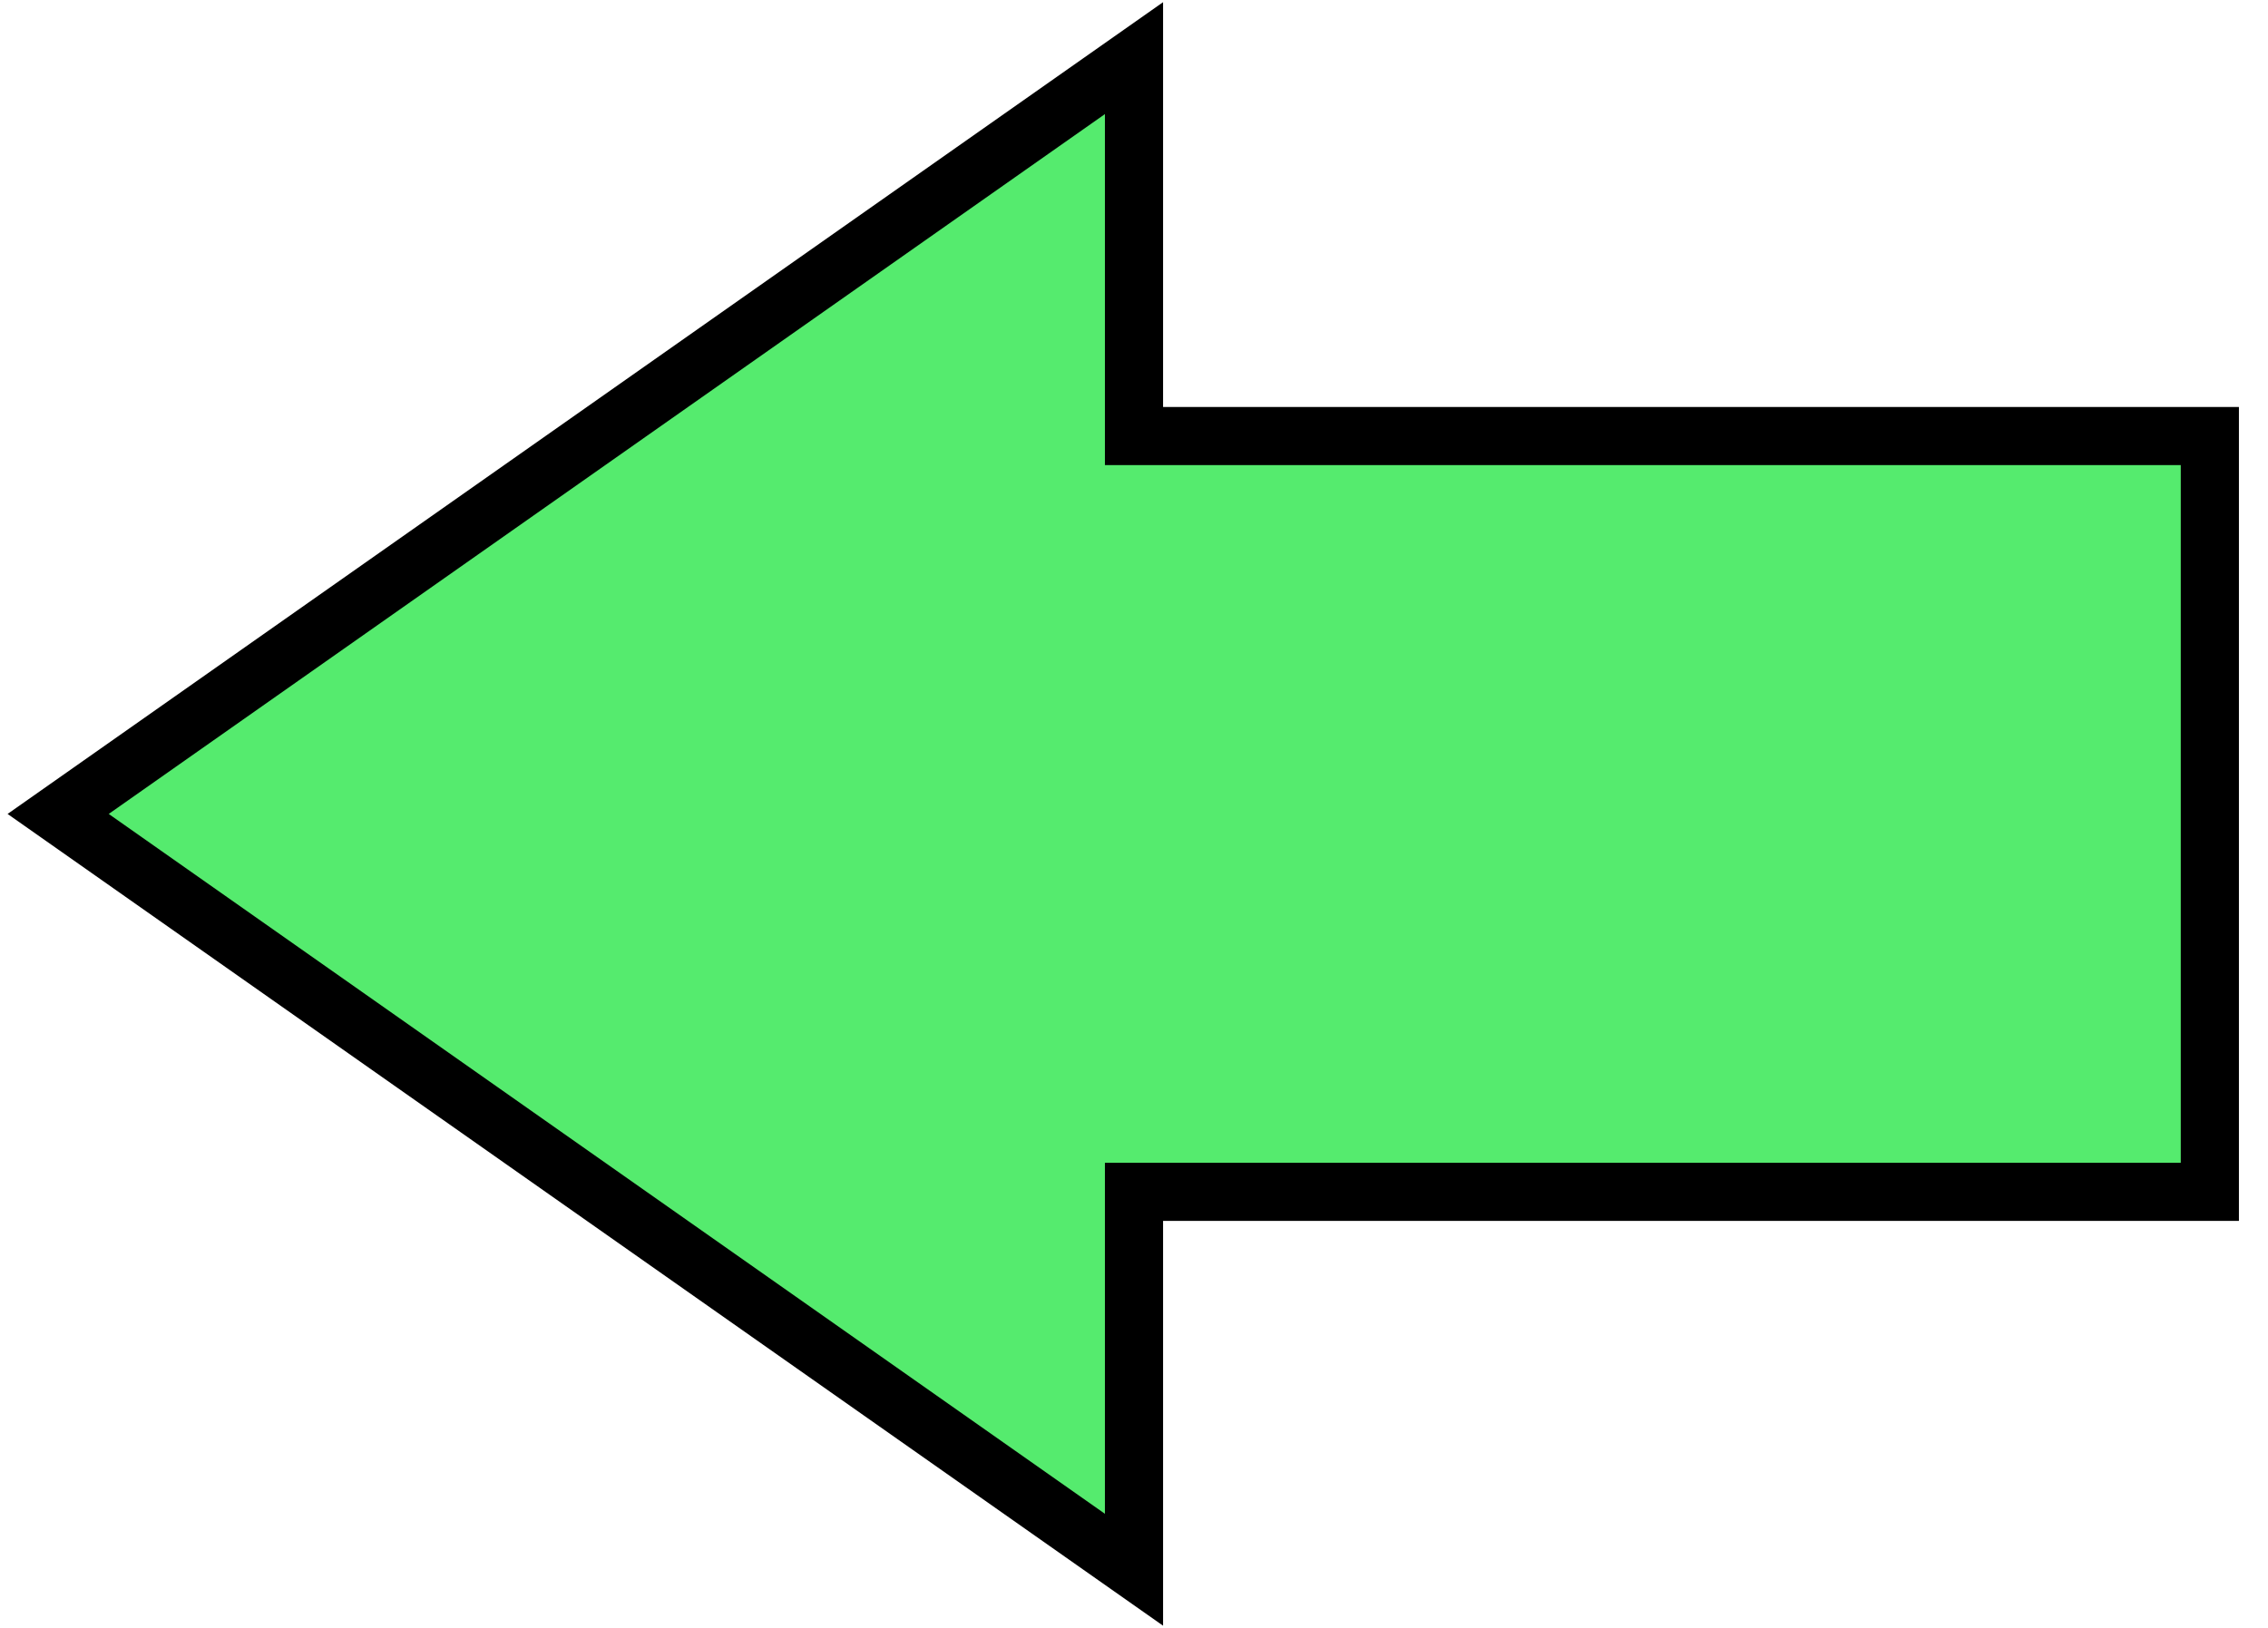
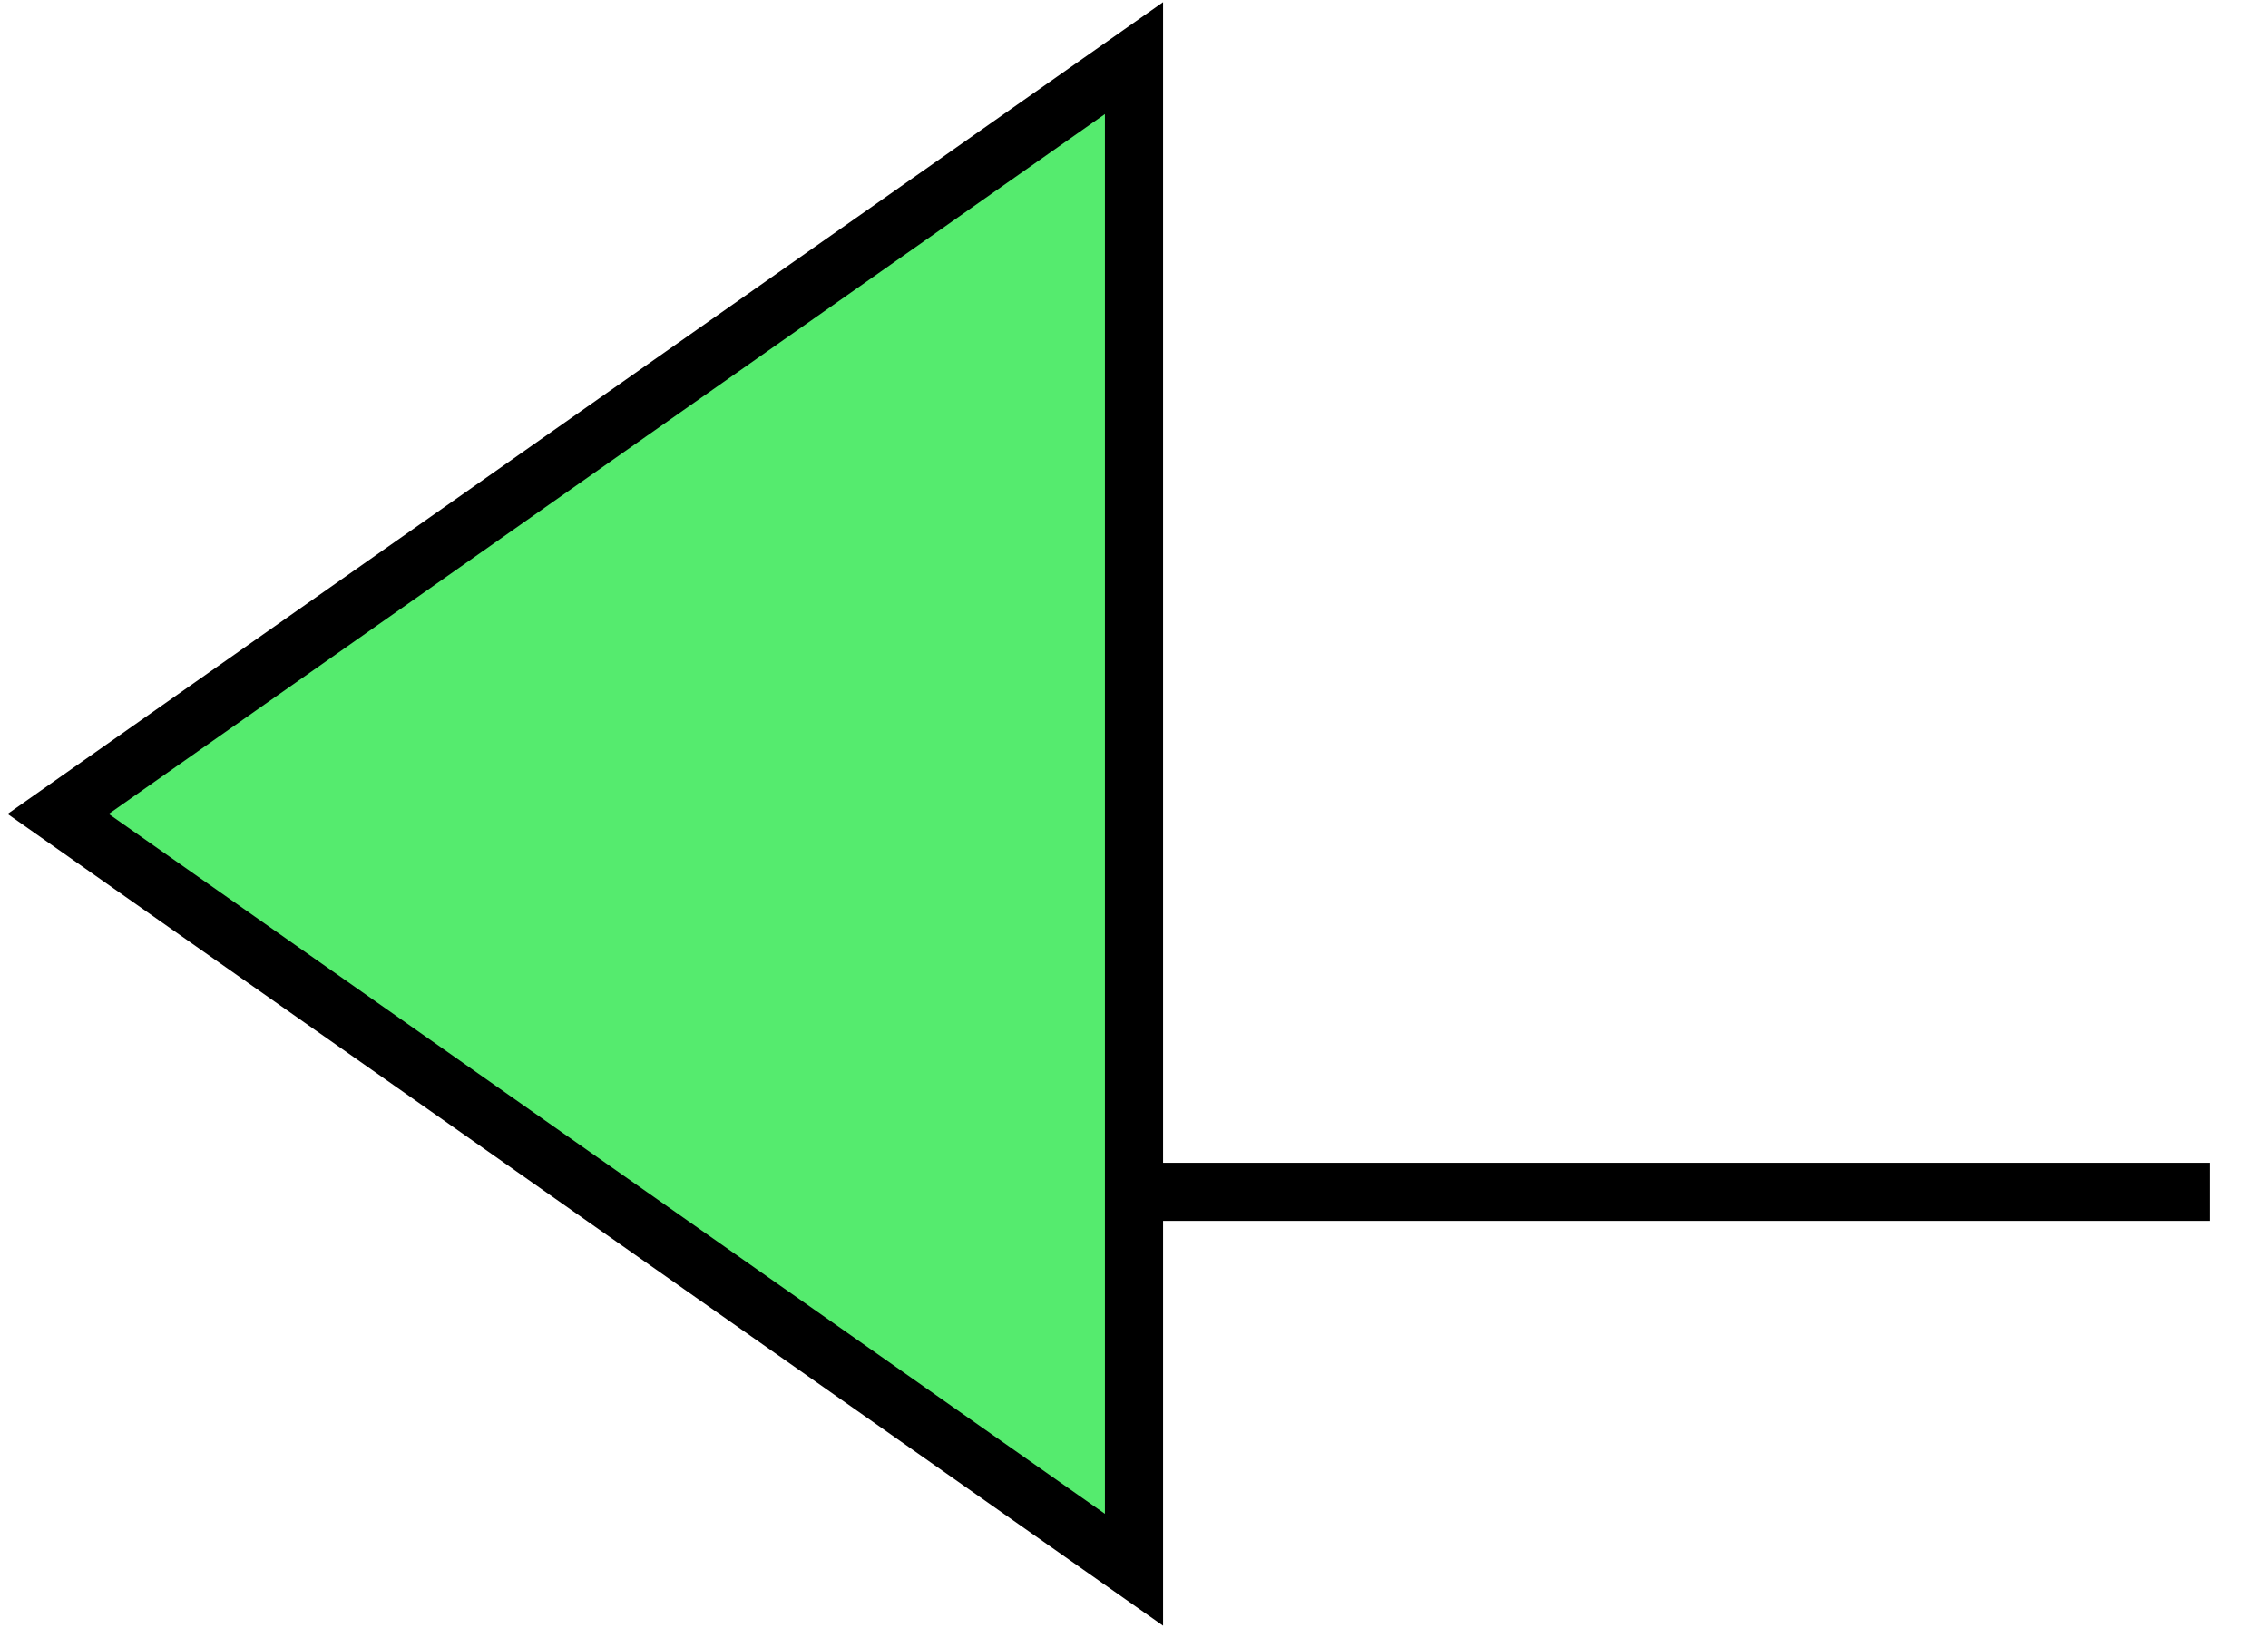
<svg xmlns="http://www.w3.org/2000/svg" width="39" height="28" viewBox="0 0 39 28" fill="none">
-   <path d="M19.5 7.5V1L1 14L19.5 27V20.5H38V7.5H19.5Z" fill="#55EB6E" stroke="black" />
+   <path d="M19.5 7.5V1L1 14L19.5 27V20.5H38H19.5Z" fill="#55EB6E" stroke="black" />
</svg>